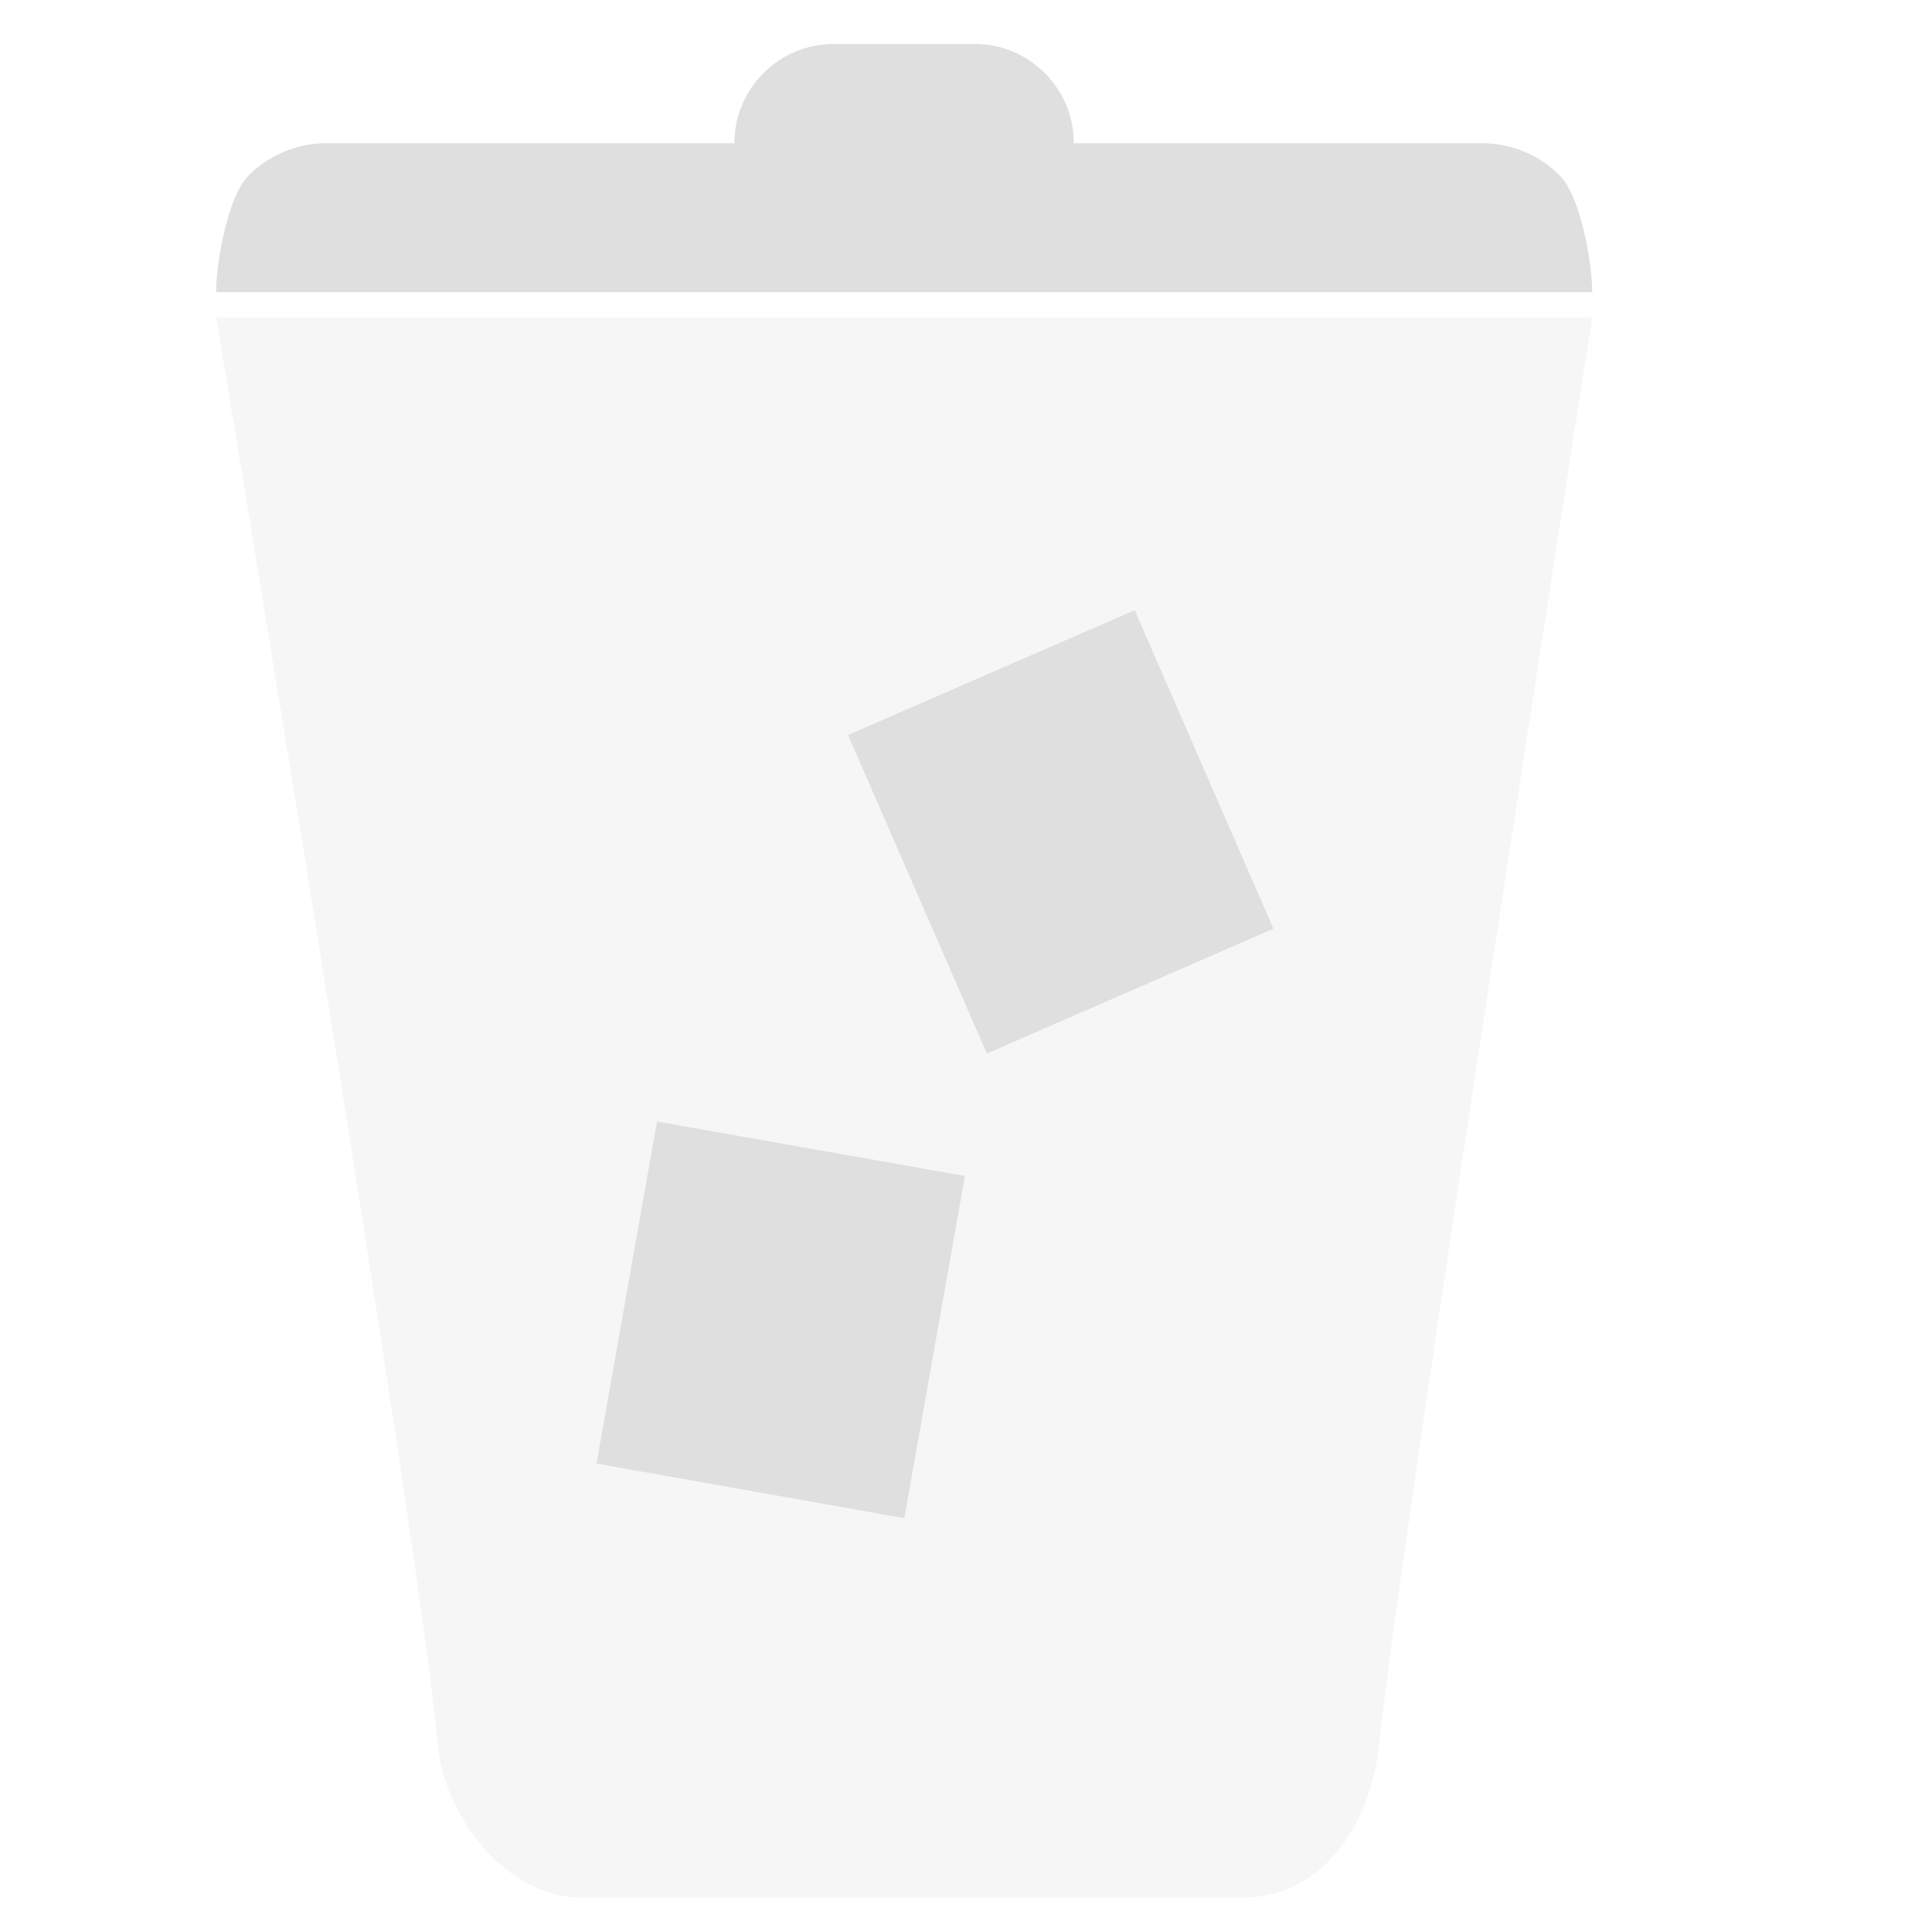
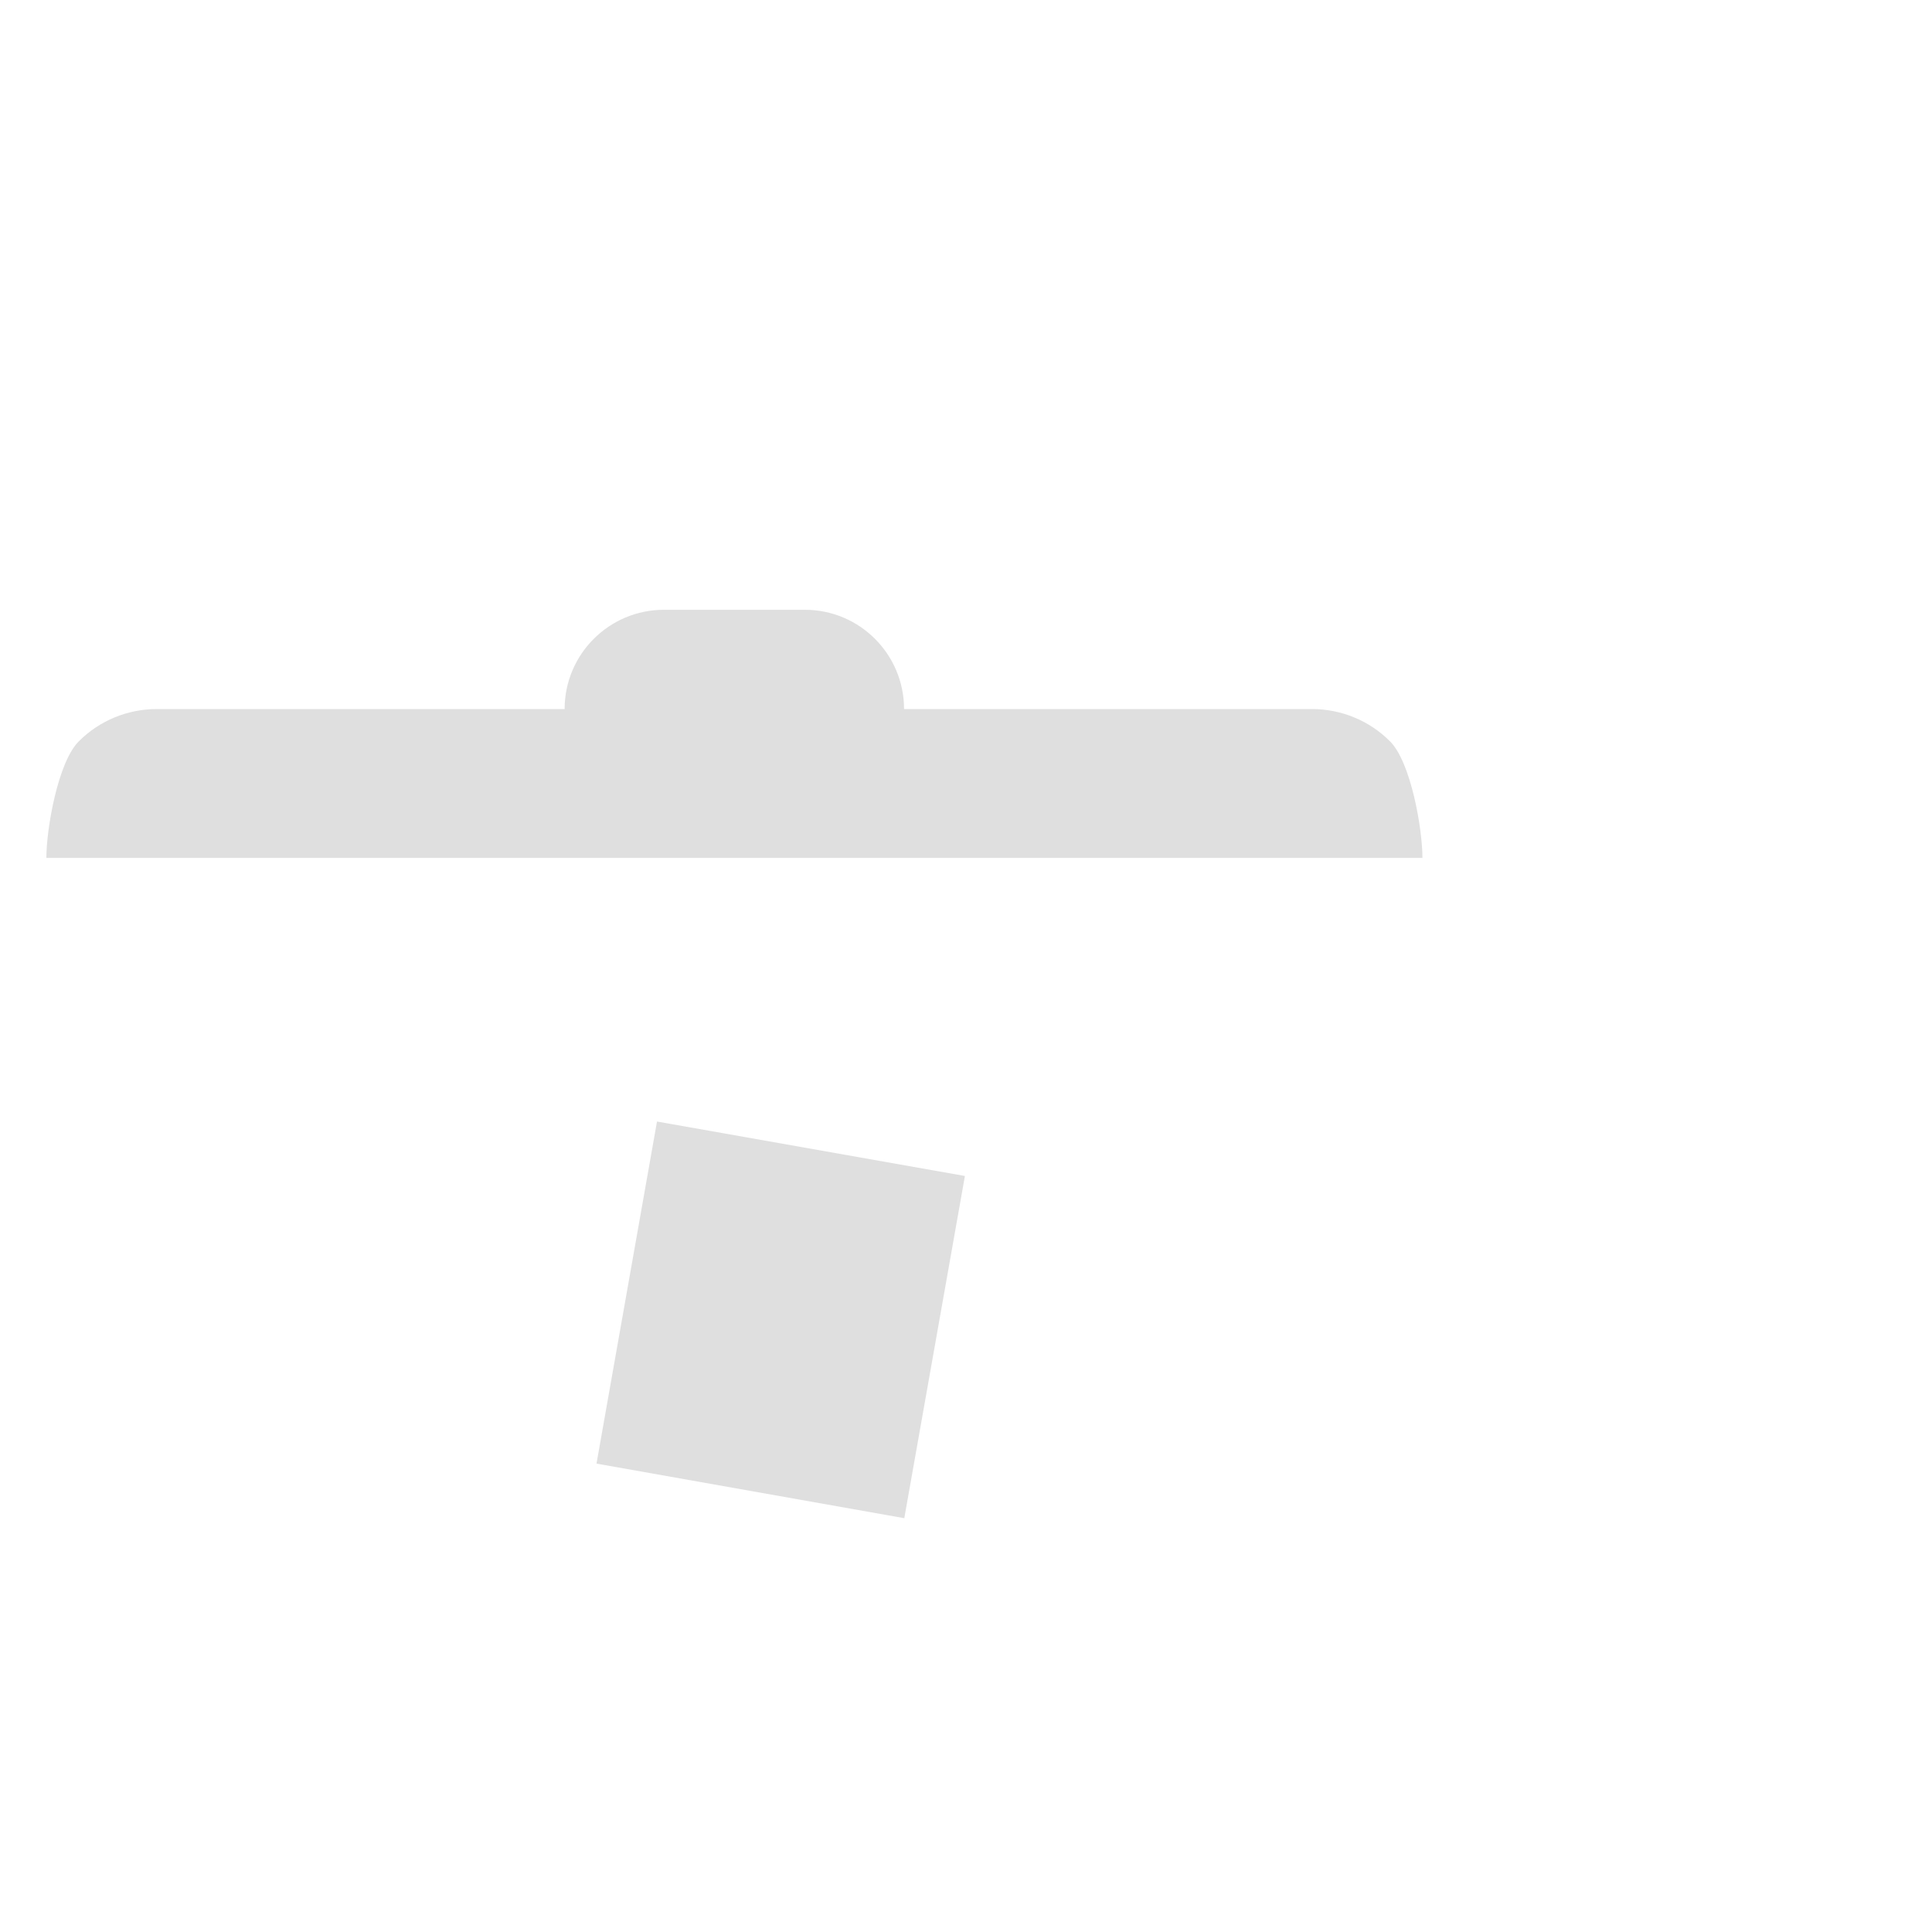
<svg xmlns="http://www.w3.org/2000/svg" clip-rule="evenodd" fill-rule="evenodd" stroke-linejoin="round" stroke-miterlimit="2" viewBox="0 0 16 16">
  <g fill="#dfdfdf">
-     <path d="m13.186 2.631s-1.589 10.116-1.762 11.798c-.07.68-.469 1.285-1.124 1.285h-5.499c-.589 0-1.124-.65-1.179-1.285-.146-1.699-1.832-11.798-1.832-11.798z" fill-opacity=".3" />
-     <path d="m7.991 9.739-2.55-.451-.501 2.833 2.549.452zm1.406-4.686-2.374 1.034 1.15 2.638 2.373-1.034zm-3.315-3.867c0-.454.369-.822.822-.822h1.168c.453 0 .821.368.821.822h3.378c.243 0 .476.096.647.268.172.172.268.722.268.965h-11.396c0-.243.096-.793.268-.965.171-.172.404-.268.647-.268z" />
+     <path d="m7.991 9.739-2.55-.451-.501 2.833 2.549.452zzm-3.315-3.867c0-.454.369-.822.822-.822h1.168c.453 0 .821.368.821.822h3.378c.243 0 .476.096.647.268.172.172.268.722.268.965h-11.396c0-.243.096-.793.268-.965.171-.172.404-.268.647-.268z" />
  </g>
</svg>